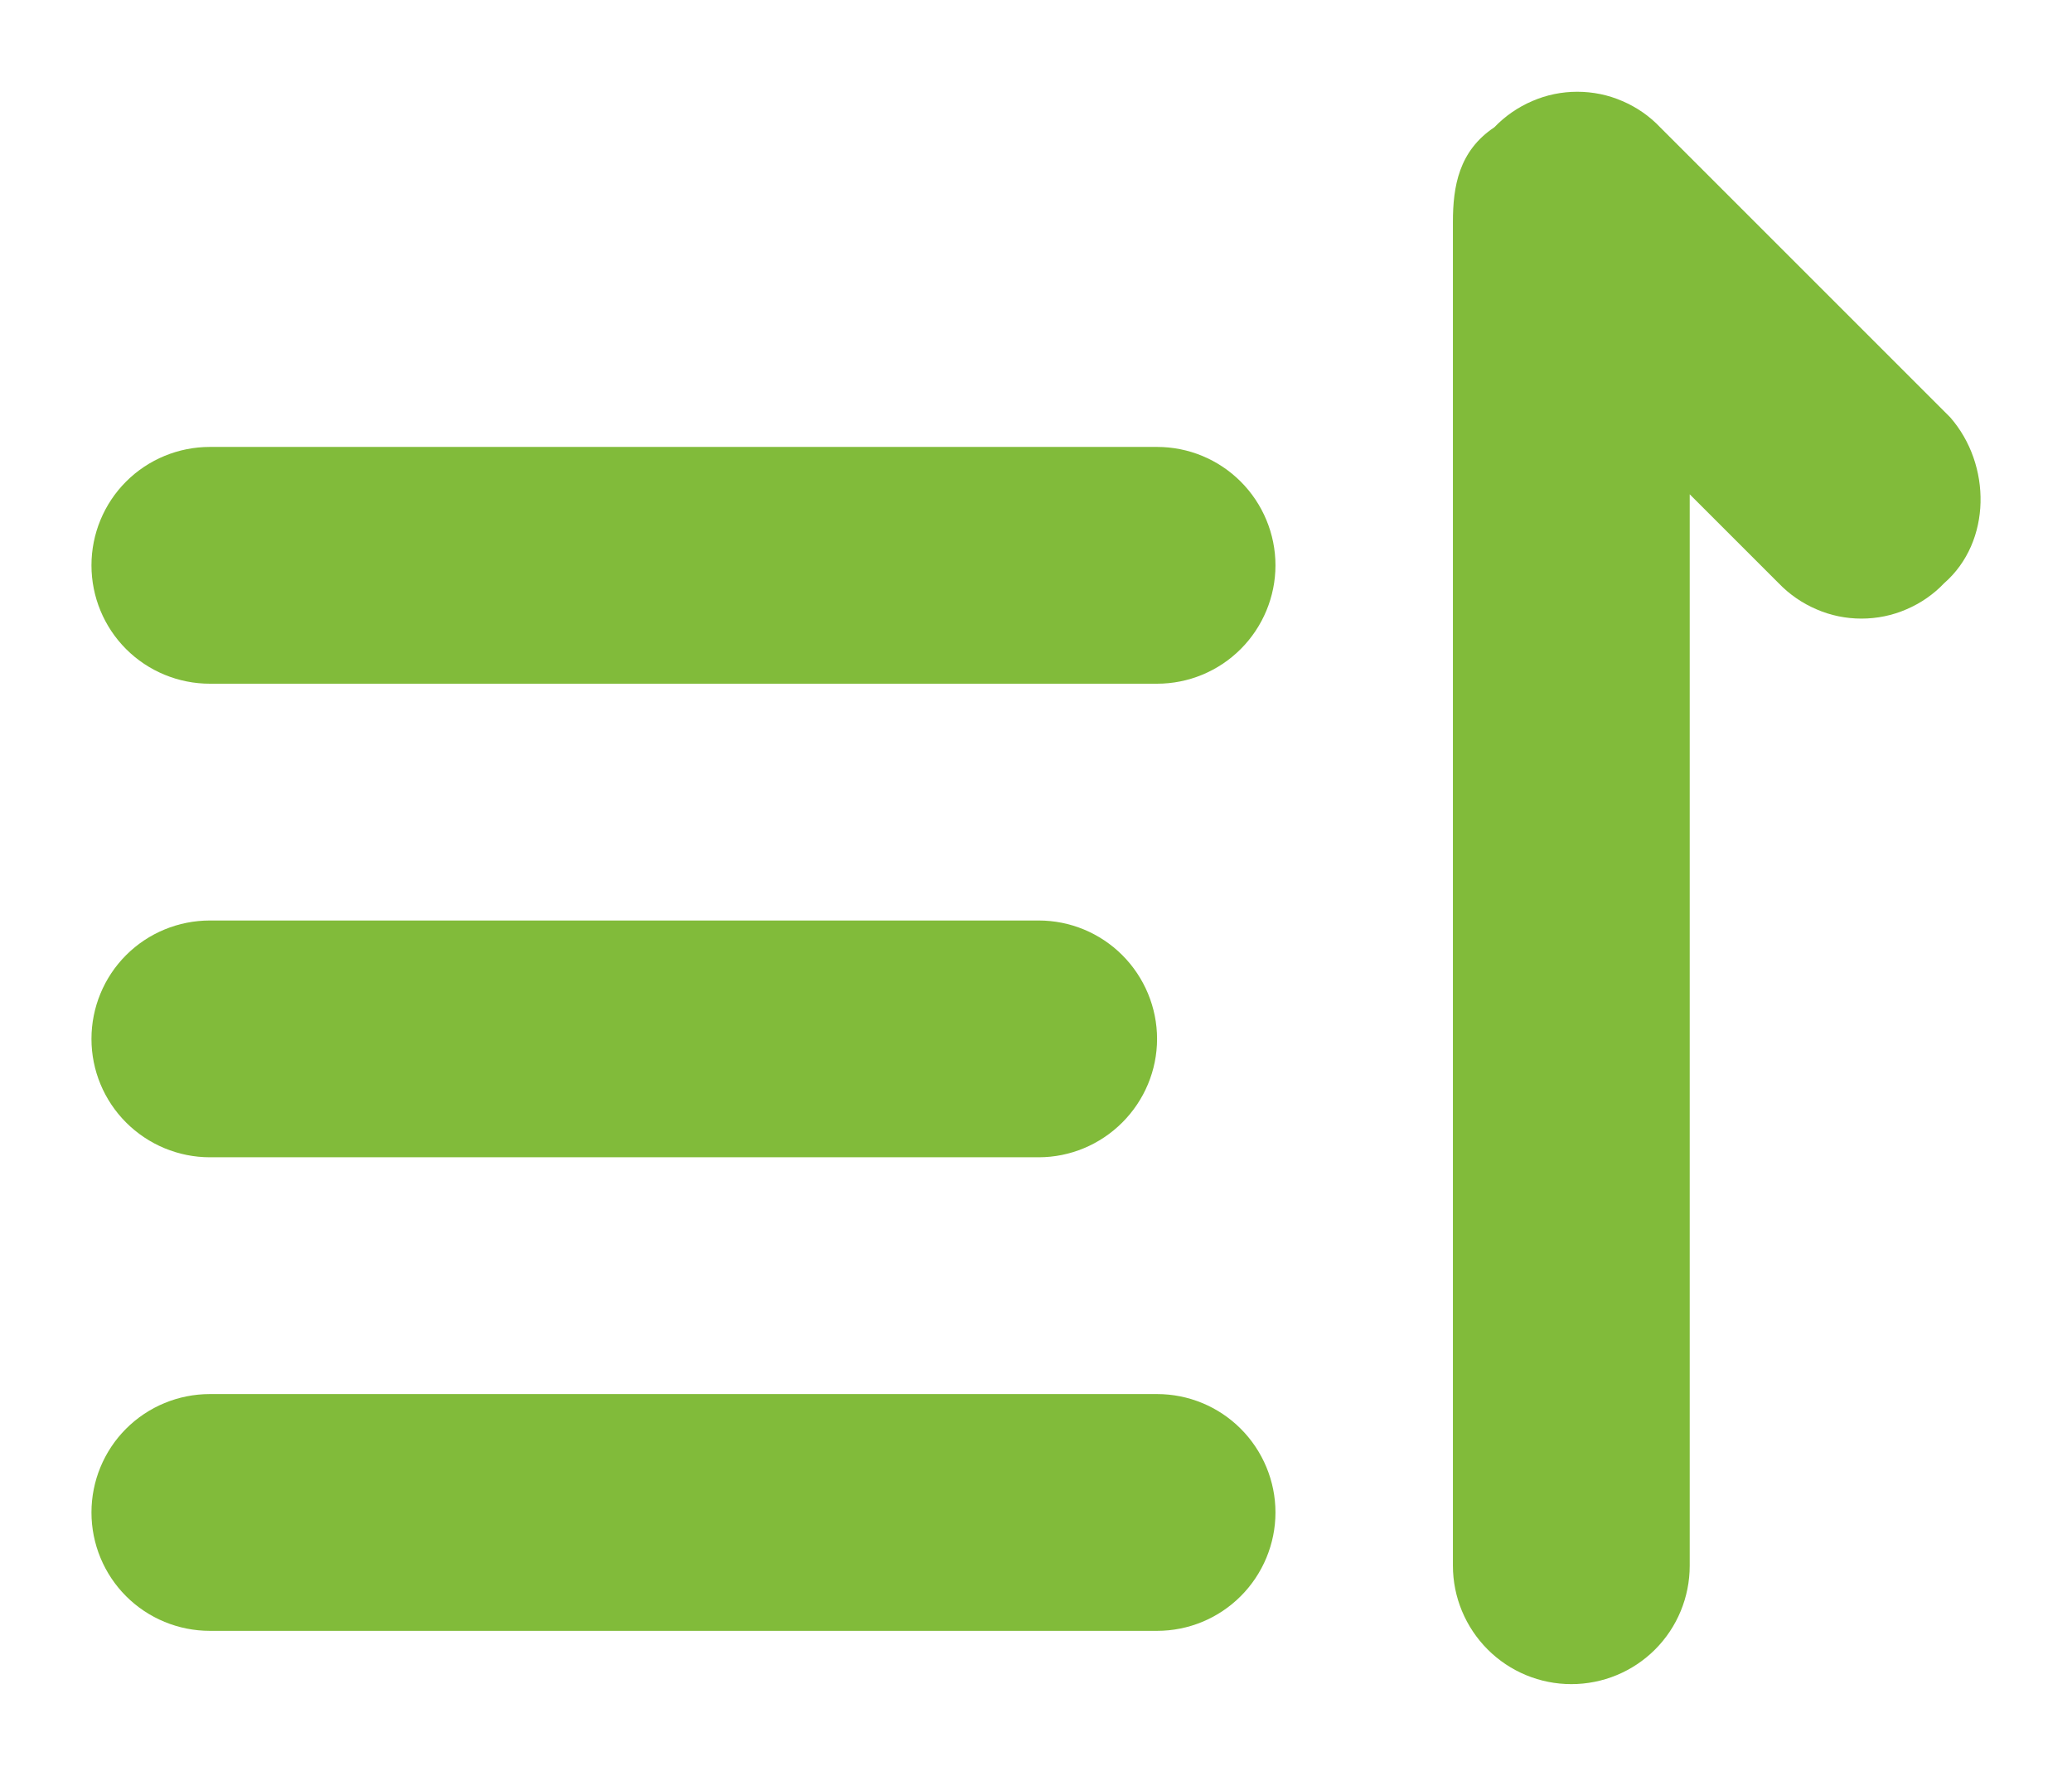
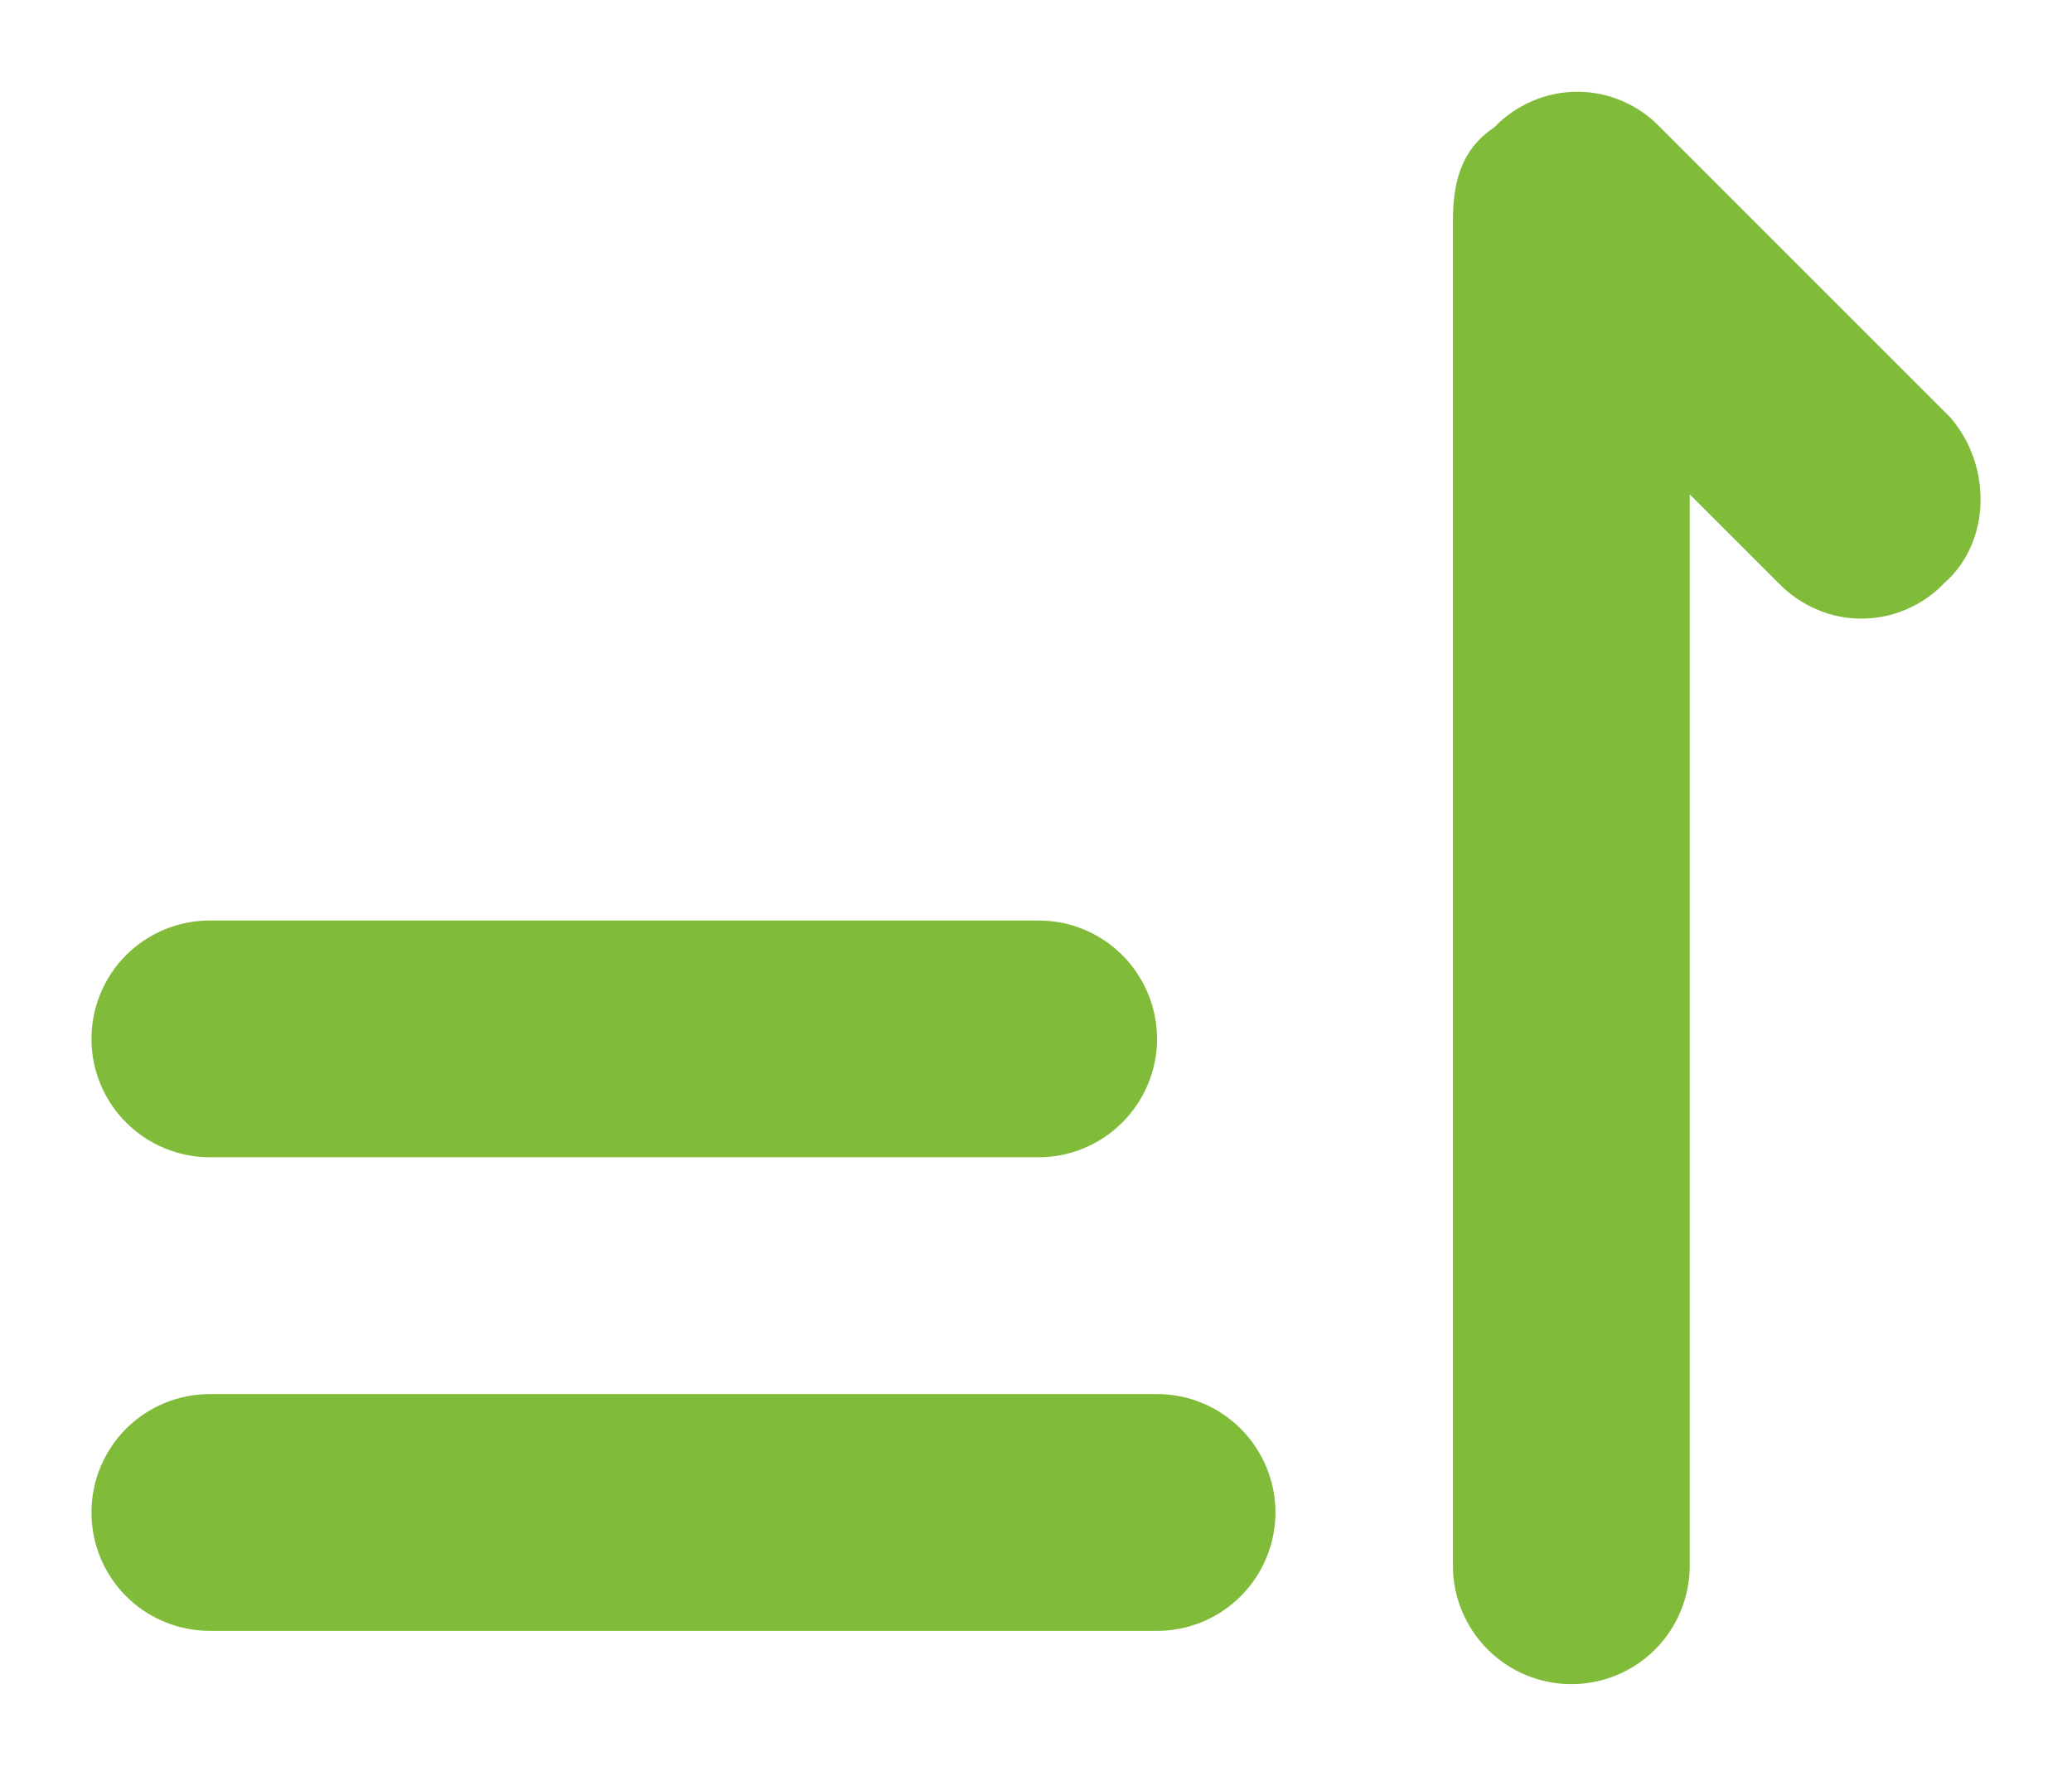
<svg xmlns="http://www.w3.org/2000/svg" width="14" height="12" viewBox="0 0 14 12" fill="none">
  <path d="M11.217 0.86C11.145 0.784 11.058 0.724 10.962 0.683C10.866 0.641 10.762 0.62 10.657 0.62C10.553 0.62 10.449 0.641 10.353 0.683C10.257 0.724 10.17 0.784 10.097 0.86C9.857 1.02 9.817 1.26 9.817 1.5V10.58C9.817 10.792 9.902 10.996 10.052 11.146C10.202 11.296 10.405 11.38 10.617 11.38C10.83 11.38 11.033 11.296 11.183 11.146C11.333 10.996 11.417 10.792 11.417 10.58V3.34L12.017 3.94C12.09 4.016 12.177 4.076 12.273 4.117C12.369 4.159 12.473 4.18 12.577 4.18C12.682 4.18 12.786 4.159 12.882 4.117C12.978 4.076 13.065 4.016 13.137 3.94C13.457 3.66 13.457 3.14 13.177 2.82L11.217 0.86Z" fill="#81BB3A" />
  <path d="M7.818 9.42H1.418C1.206 9.42 1.002 9.504 0.852 9.654C0.702 9.804 0.618 10.008 0.618 10.22C0.618 10.432 0.702 10.636 0.852 10.786C1.002 10.936 1.206 11.02 1.418 11.02H7.818C8.03 11.02 8.233 10.936 8.383 10.786C8.533 10.636 8.618 10.432 8.618 10.22C8.618 10.008 8.533 9.804 8.383 9.654C8.233 9.504 8.03 9.42 7.818 9.42Z" fill="#81BB3A" />
-   <path d="M7.818 3.02H1.418C1.206 3.02 1.002 3.104 0.852 3.254C0.702 3.404 0.618 3.608 0.618 3.82C0.618 4.032 0.702 4.236 0.852 4.386C1.002 4.536 1.206 4.62 1.418 4.62H7.818C8.03 4.62 8.233 4.536 8.383 4.386C8.533 4.236 8.618 4.032 8.618 3.82C8.618 3.608 8.533 3.404 8.383 3.254C8.233 3.104 8.03 3.02 7.818 3.02Z" fill="#81BB3A" />
  <path d="M1.418 7.82H7.018C7.23 7.82 7.433 7.735 7.583 7.585C7.733 7.435 7.818 7.232 7.818 7.02C7.818 6.808 7.733 6.604 7.583 6.454C7.433 6.304 7.23 6.22 7.018 6.22H1.418C1.206 6.22 1.002 6.304 0.852 6.454C0.702 6.604 0.618 6.808 0.618 7.02C0.618 7.232 0.702 7.435 0.852 7.585C1.002 7.735 1.206 7.82 1.418 7.82Z" fill="#81BB3A" />
</svg>